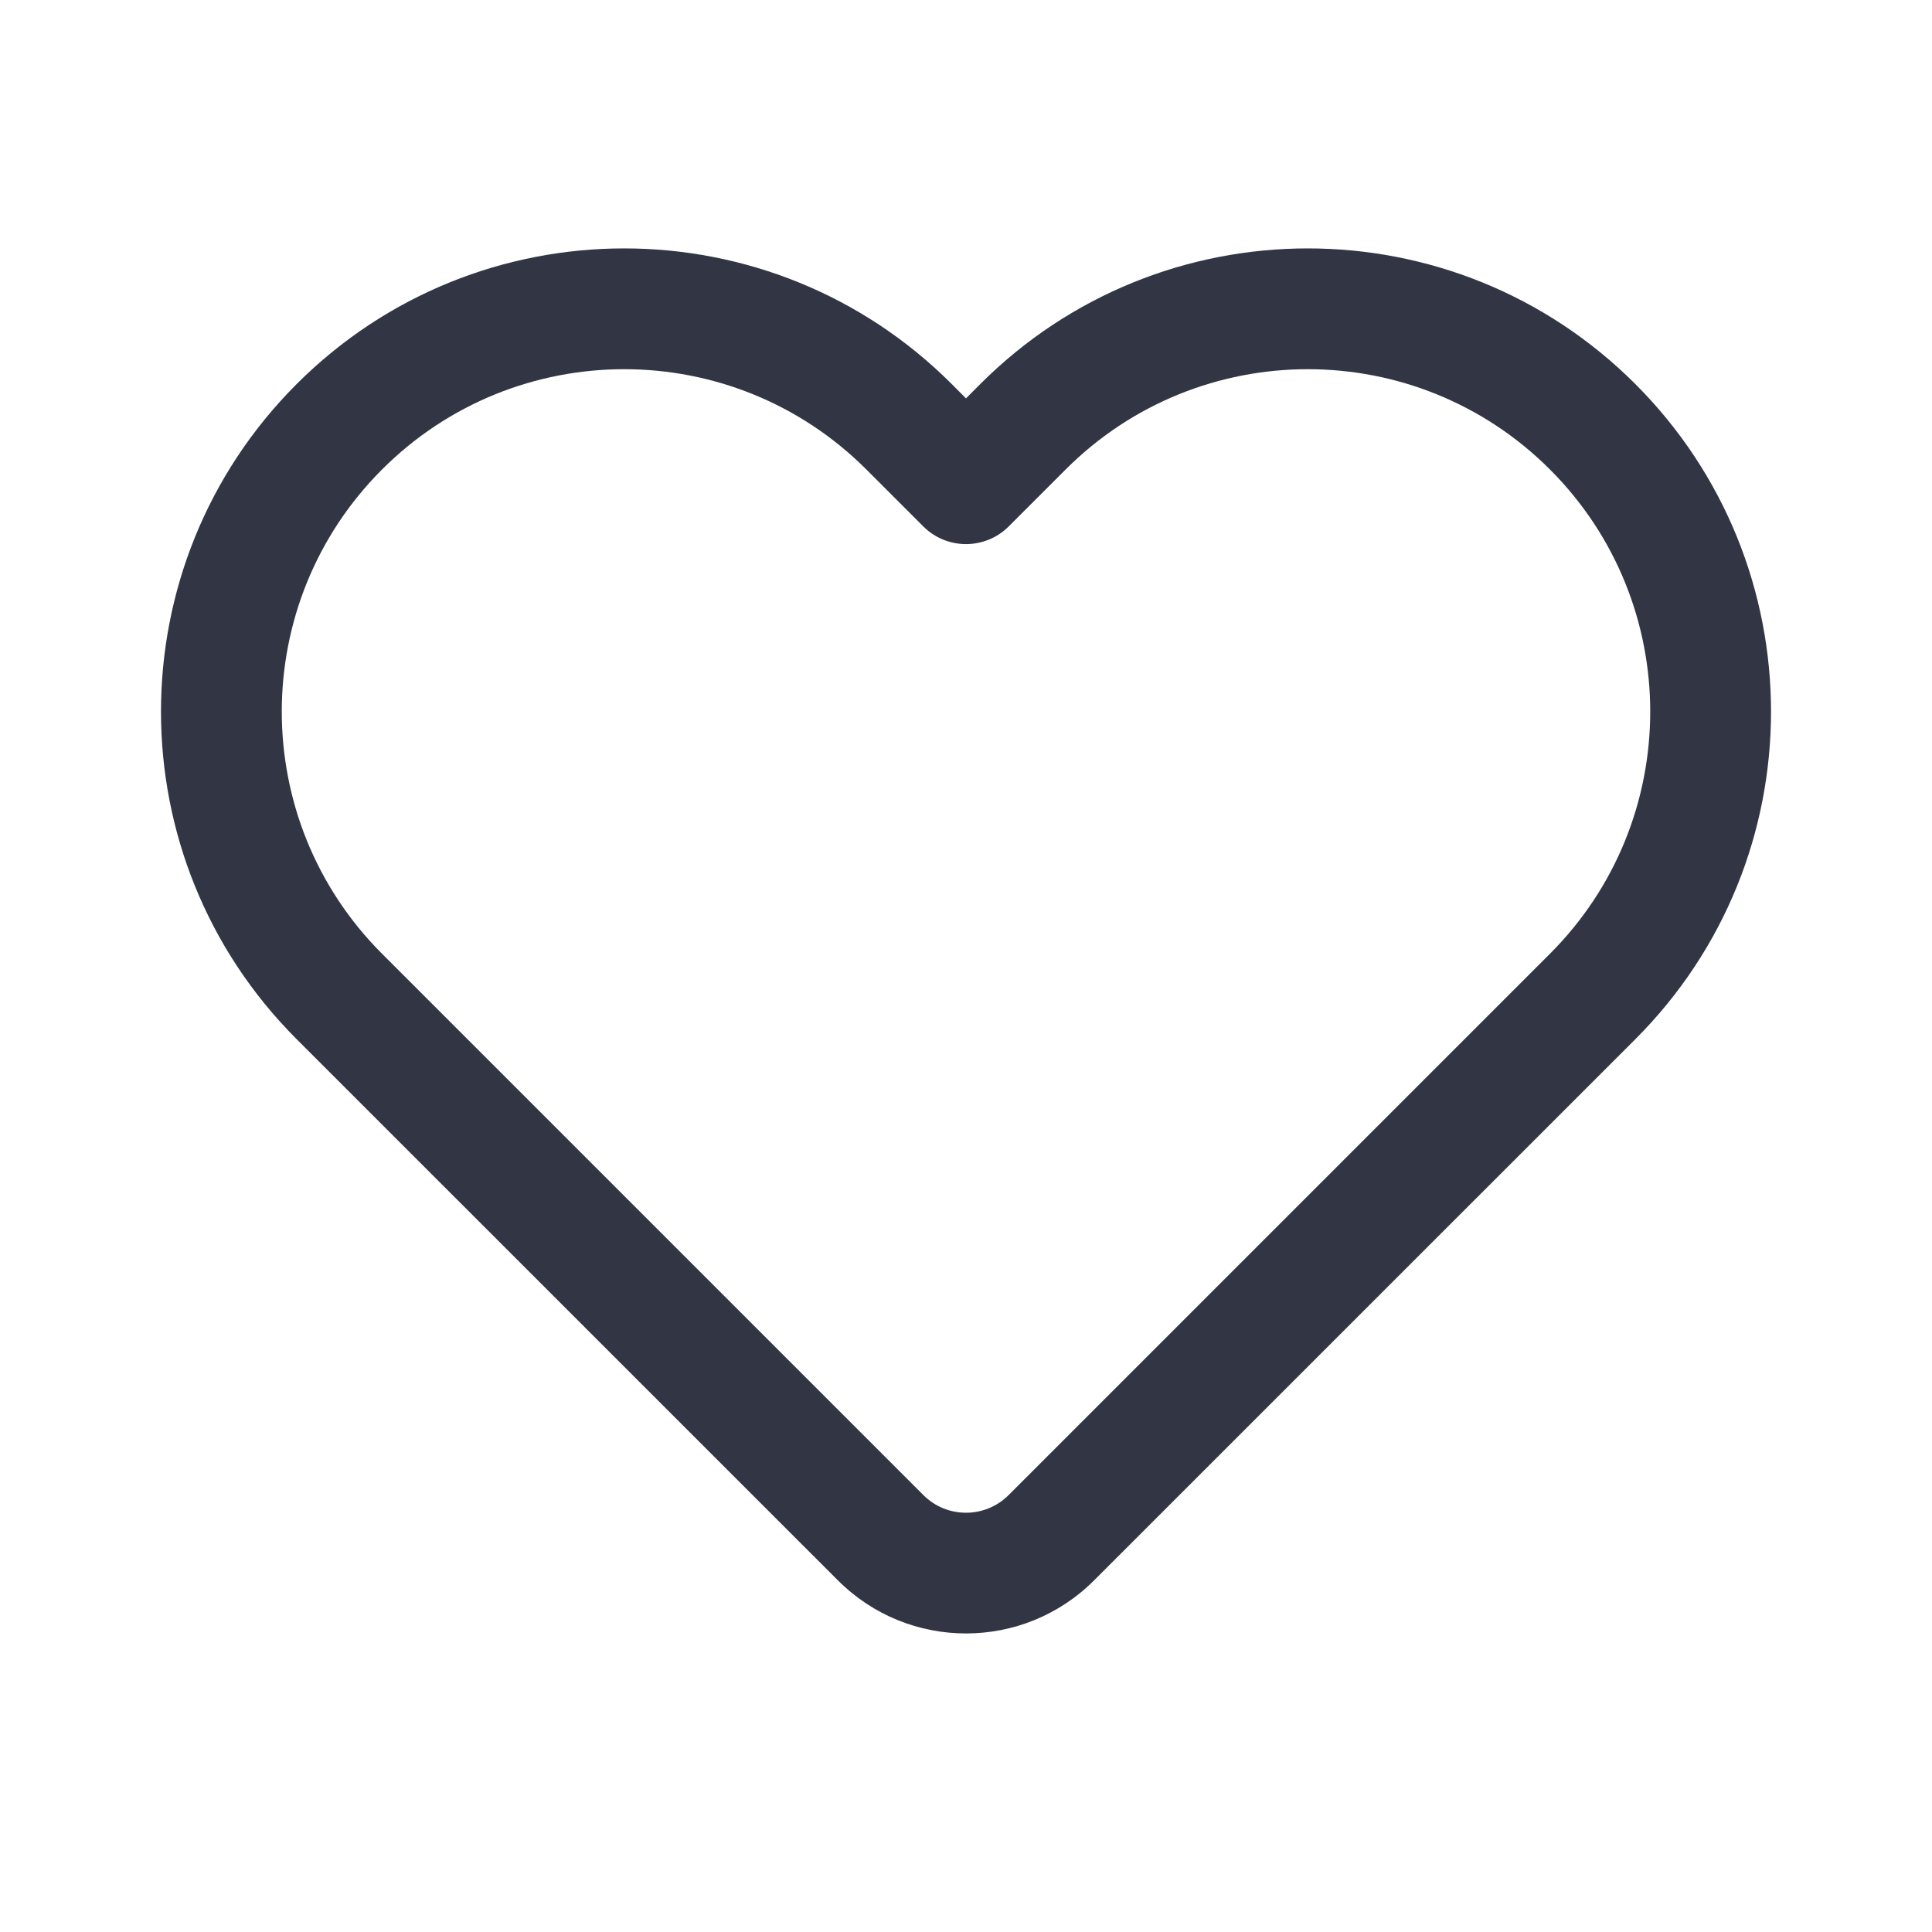
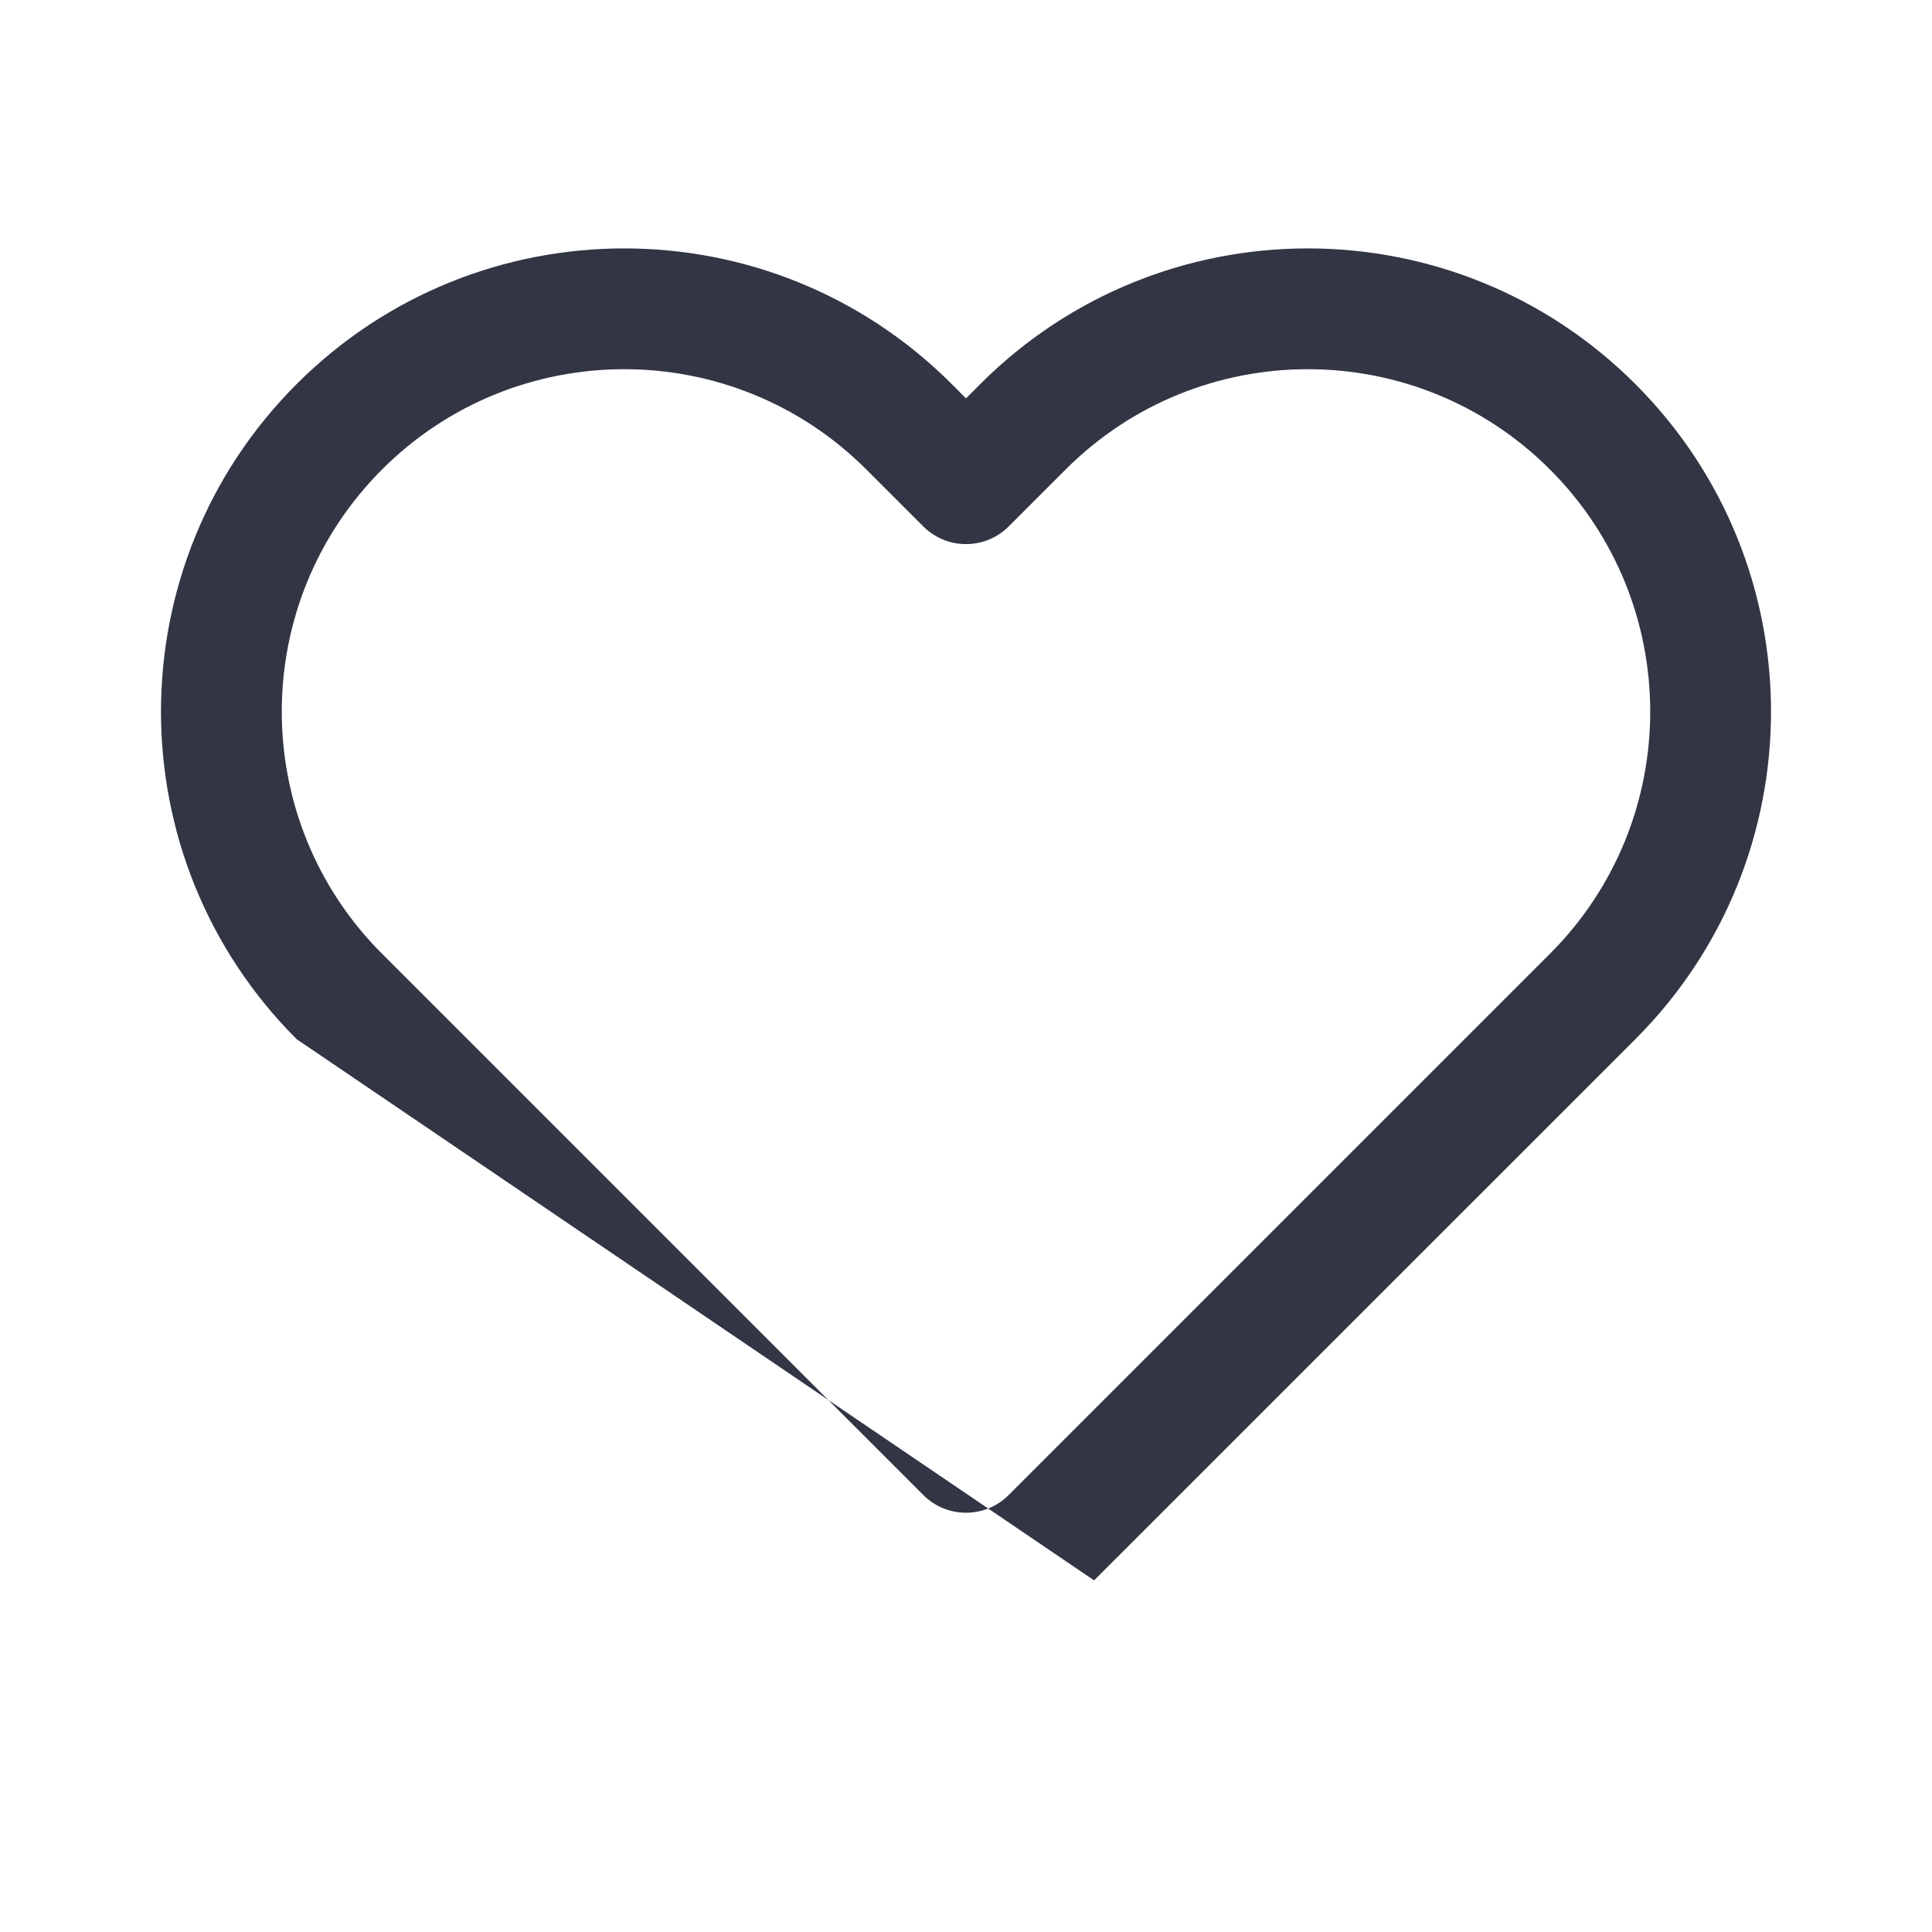
<svg xmlns="http://www.w3.org/2000/svg" width="24" height="24" viewBox="0 0 24 24" fill="none">
-   <path fill-rule="evenodd" clip-rule="evenodd" d="M11.823 4.771L12 4.949L12.177 4.771C14.424 2.524 18.068 2.524 20.315 4.771C22.562 7.018 22.562 10.662 20.315 12.909L13.591 19.632C12.712 20.511 11.288 20.511 10.409 19.632L3.685 12.909C1.438 10.662 1.438 7.018 3.685 4.771C5.932 2.524 9.576 2.524 11.823 4.771ZM10.762 5.832C9.101 4.171 6.407 4.171 4.746 5.832C3.085 7.493 3.085 10.187 4.746 11.848L11.47 18.572C11.762 18.865 12.237 18.865 12.53 18.572L19.254 11.848C20.915 10.187 20.915 7.493 19.254 5.832C17.593 4.171 14.899 4.171 13.238 5.832L12.53 6.54C12.39 6.68 12.199 6.759 12 6.759C11.801 6.759 11.61 6.68 11.47 6.54L10.762 5.832Z" fill="#323544" />
+   <path fill-rule="evenodd" clip-rule="evenodd" d="M11.823 4.771L12 4.949L12.177 4.771C14.424 2.524 18.068 2.524 20.315 4.771C22.562 7.018 22.562 10.662 20.315 12.909L13.591 19.632L3.685 12.909C1.438 10.662 1.438 7.018 3.685 4.771C5.932 2.524 9.576 2.524 11.823 4.771ZM10.762 5.832C9.101 4.171 6.407 4.171 4.746 5.832C3.085 7.493 3.085 10.187 4.746 11.848L11.47 18.572C11.762 18.865 12.237 18.865 12.53 18.572L19.254 11.848C20.915 10.187 20.915 7.493 19.254 5.832C17.593 4.171 14.899 4.171 13.238 5.832L12.53 6.54C12.39 6.68 12.199 6.759 12 6.759C11.801 6.759 11.61 6.68 11.47 6.54L10.762 5.832Z" fill="#323544" />
</svg>